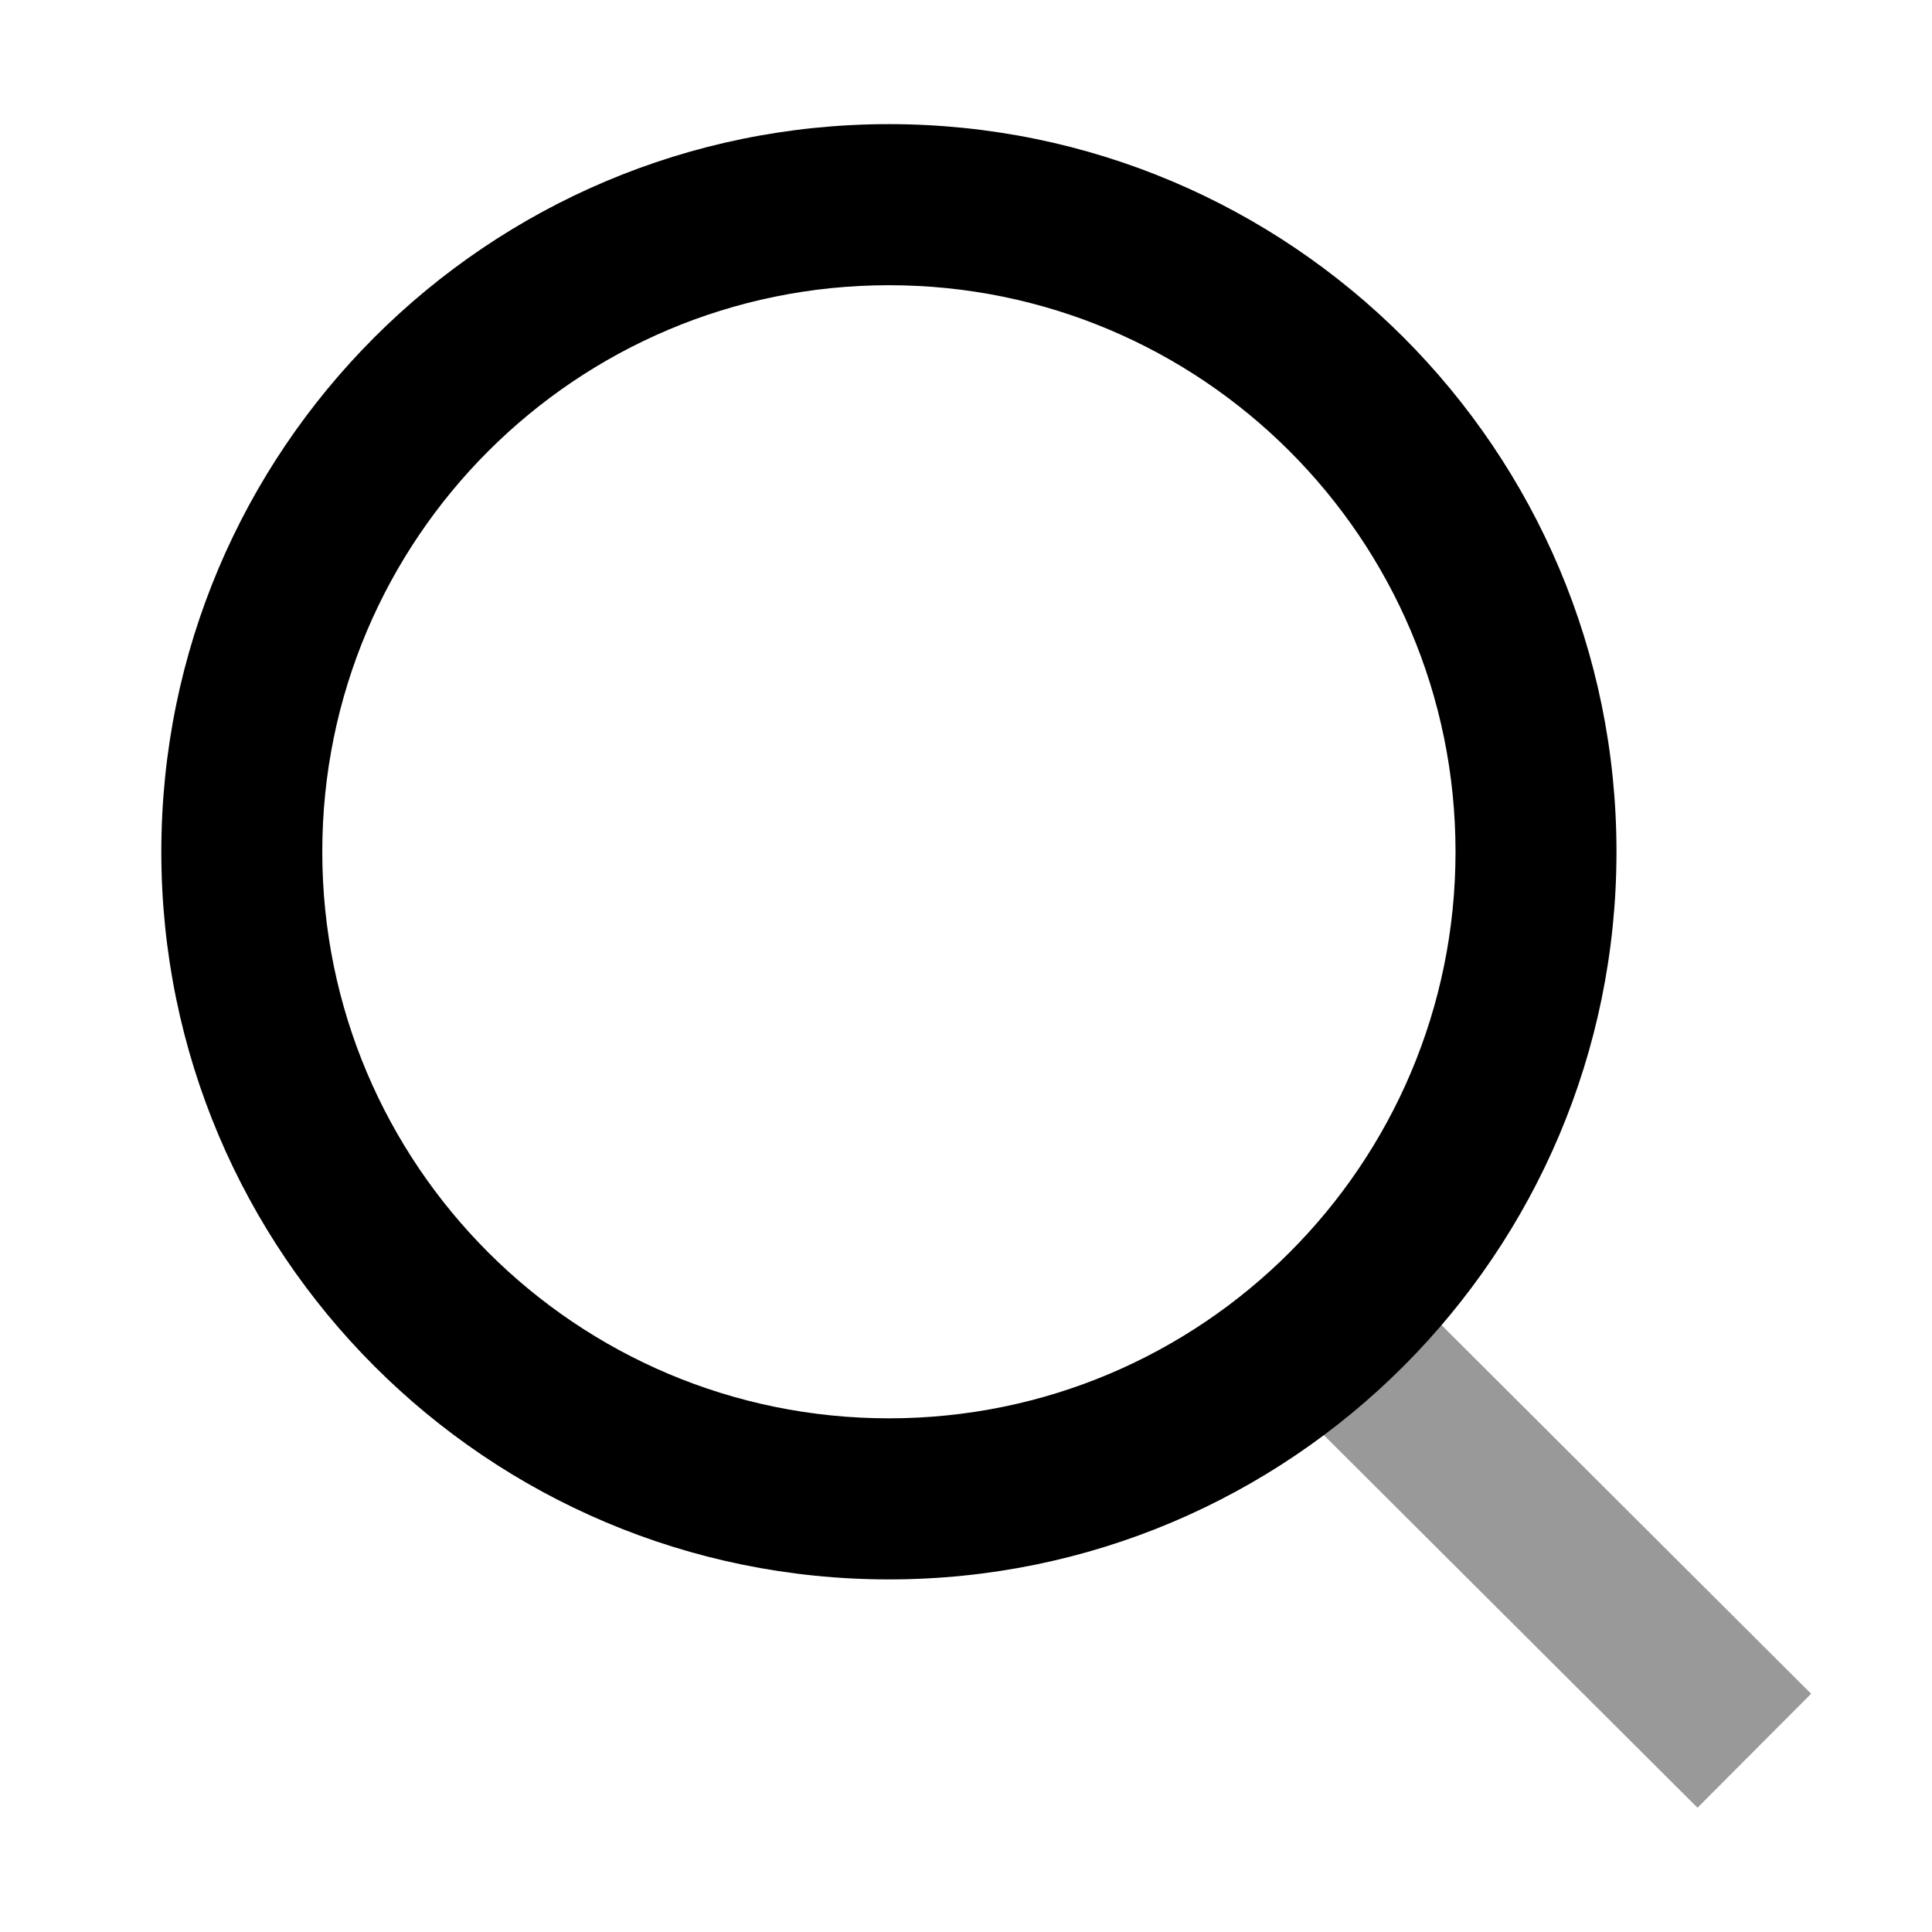
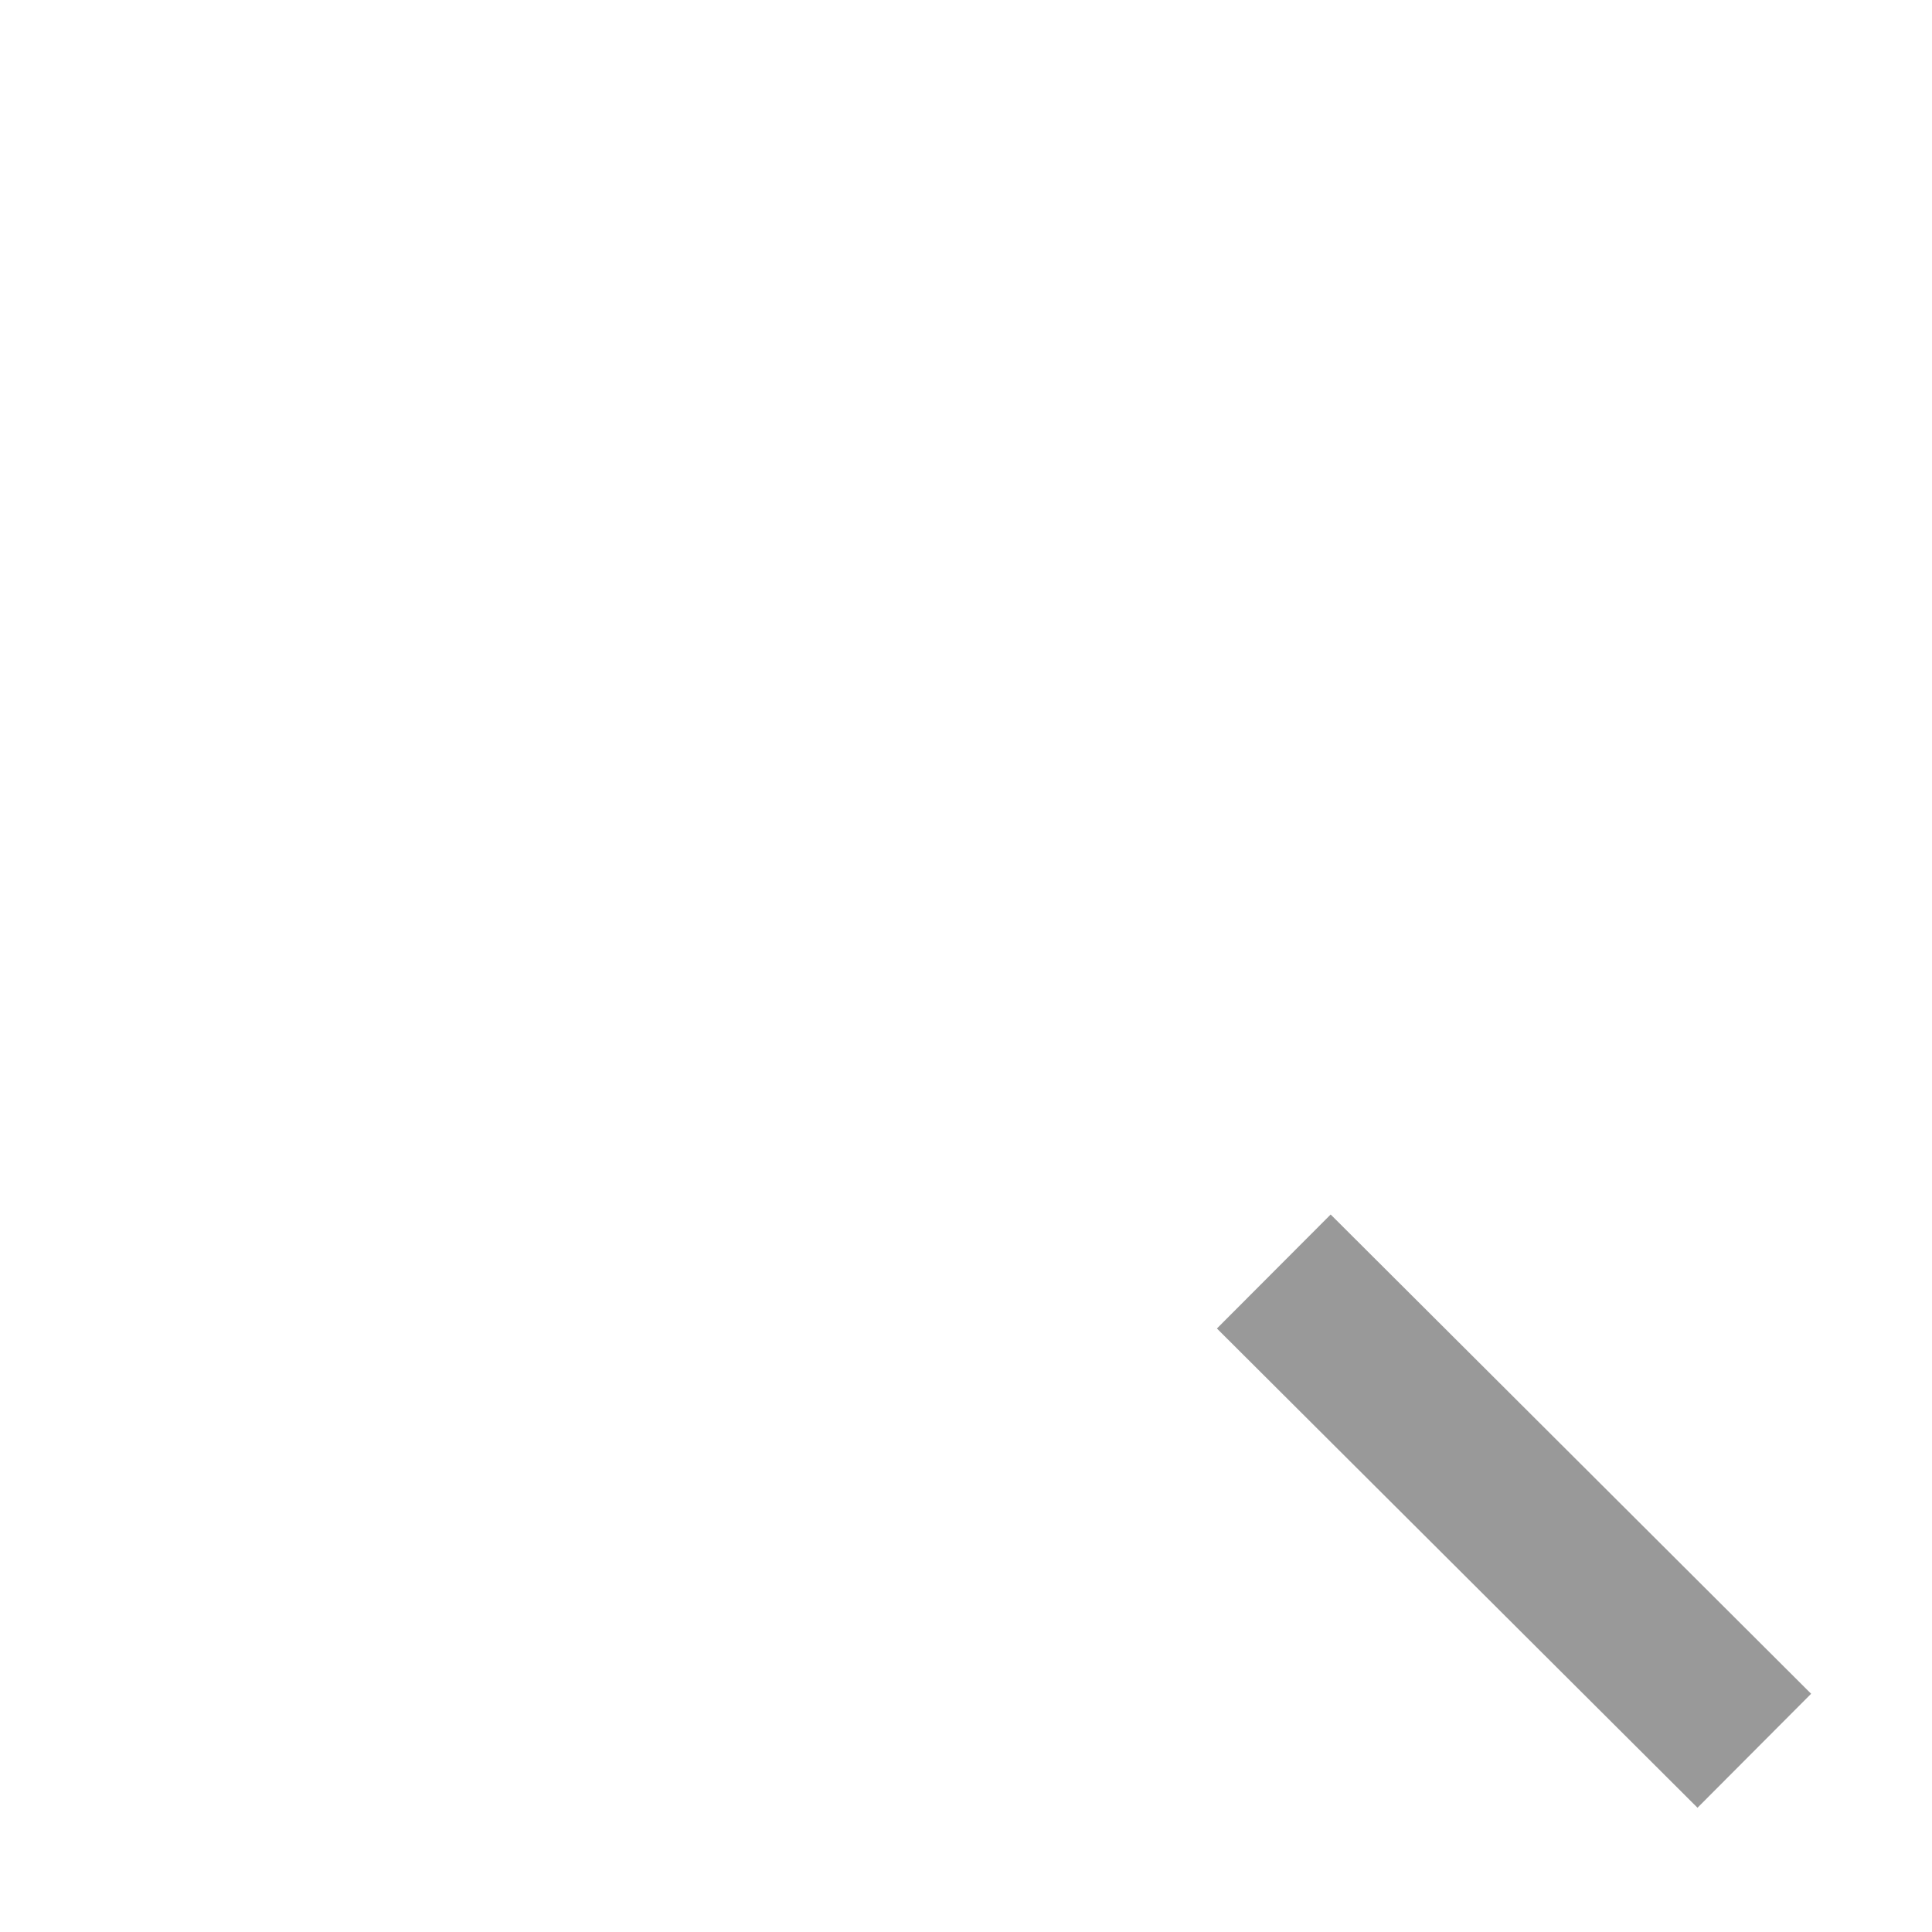
<svg xmlns="http://www.w3.org/2000/svg" width="16" height="16" viewBox="0 0 16 16" fill="none">
-   <path fill-rule="evenodd" clip-rule="evenodd" d="M7.362 2.362C4.77 2.362 2.669 4.463 2.669 7.054C2.669 9.646 4.77 11.746 7.362 11.746C9.953 11.746 12.054 9.646 12.054 7.054C12.054 4.463 9.953 2.362 7.362 2.362ZM1.336 7.054C1.336 3.726 4.034 1.028 7.362 1.028C10.69 1.028 13.387 3.726 13.387 7.054C13.387 10.382 10.69 13.08 7.362 13.08C4.034 13.08 1.336 10.382 1.336 7.054Z" fill="black" />
  <path opacity="0.4" fill-rule="evenodd" clip-rule="evenodd" d="M11.02 10.058L14.999 14.027L14.058 14.971L10.078 11.002L11.02 10.058Z" fill="black" />
</svg>